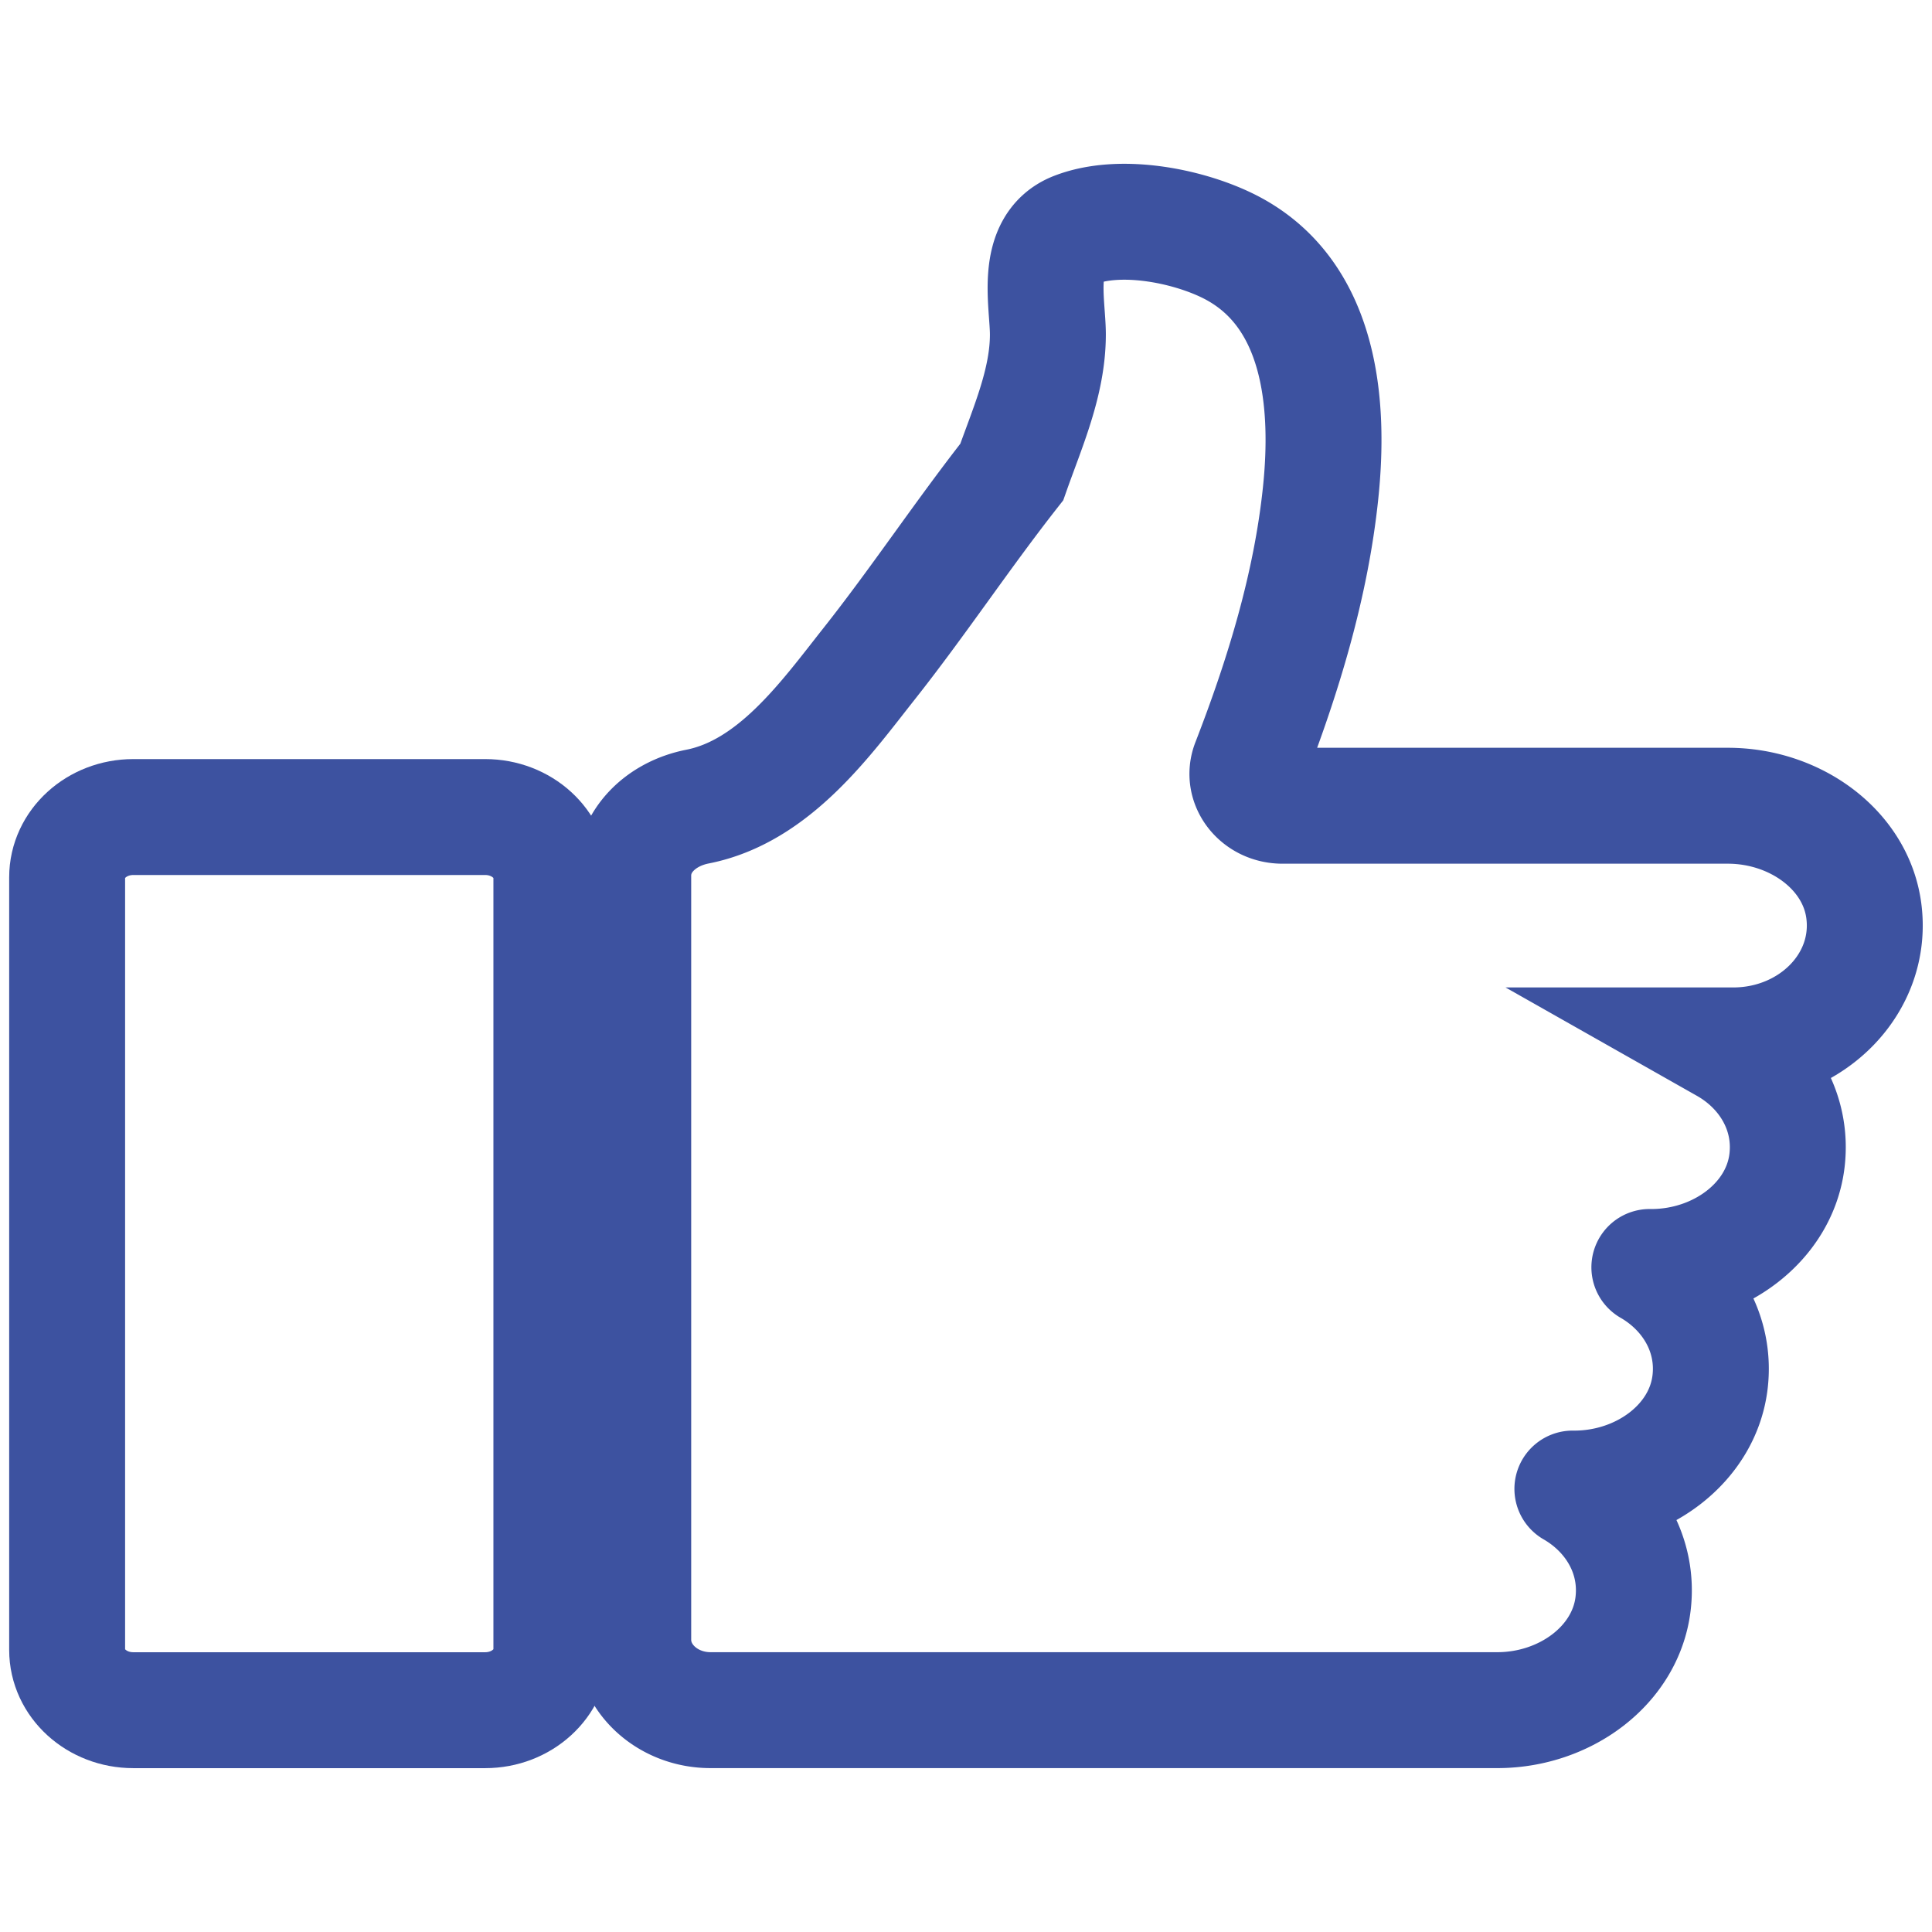
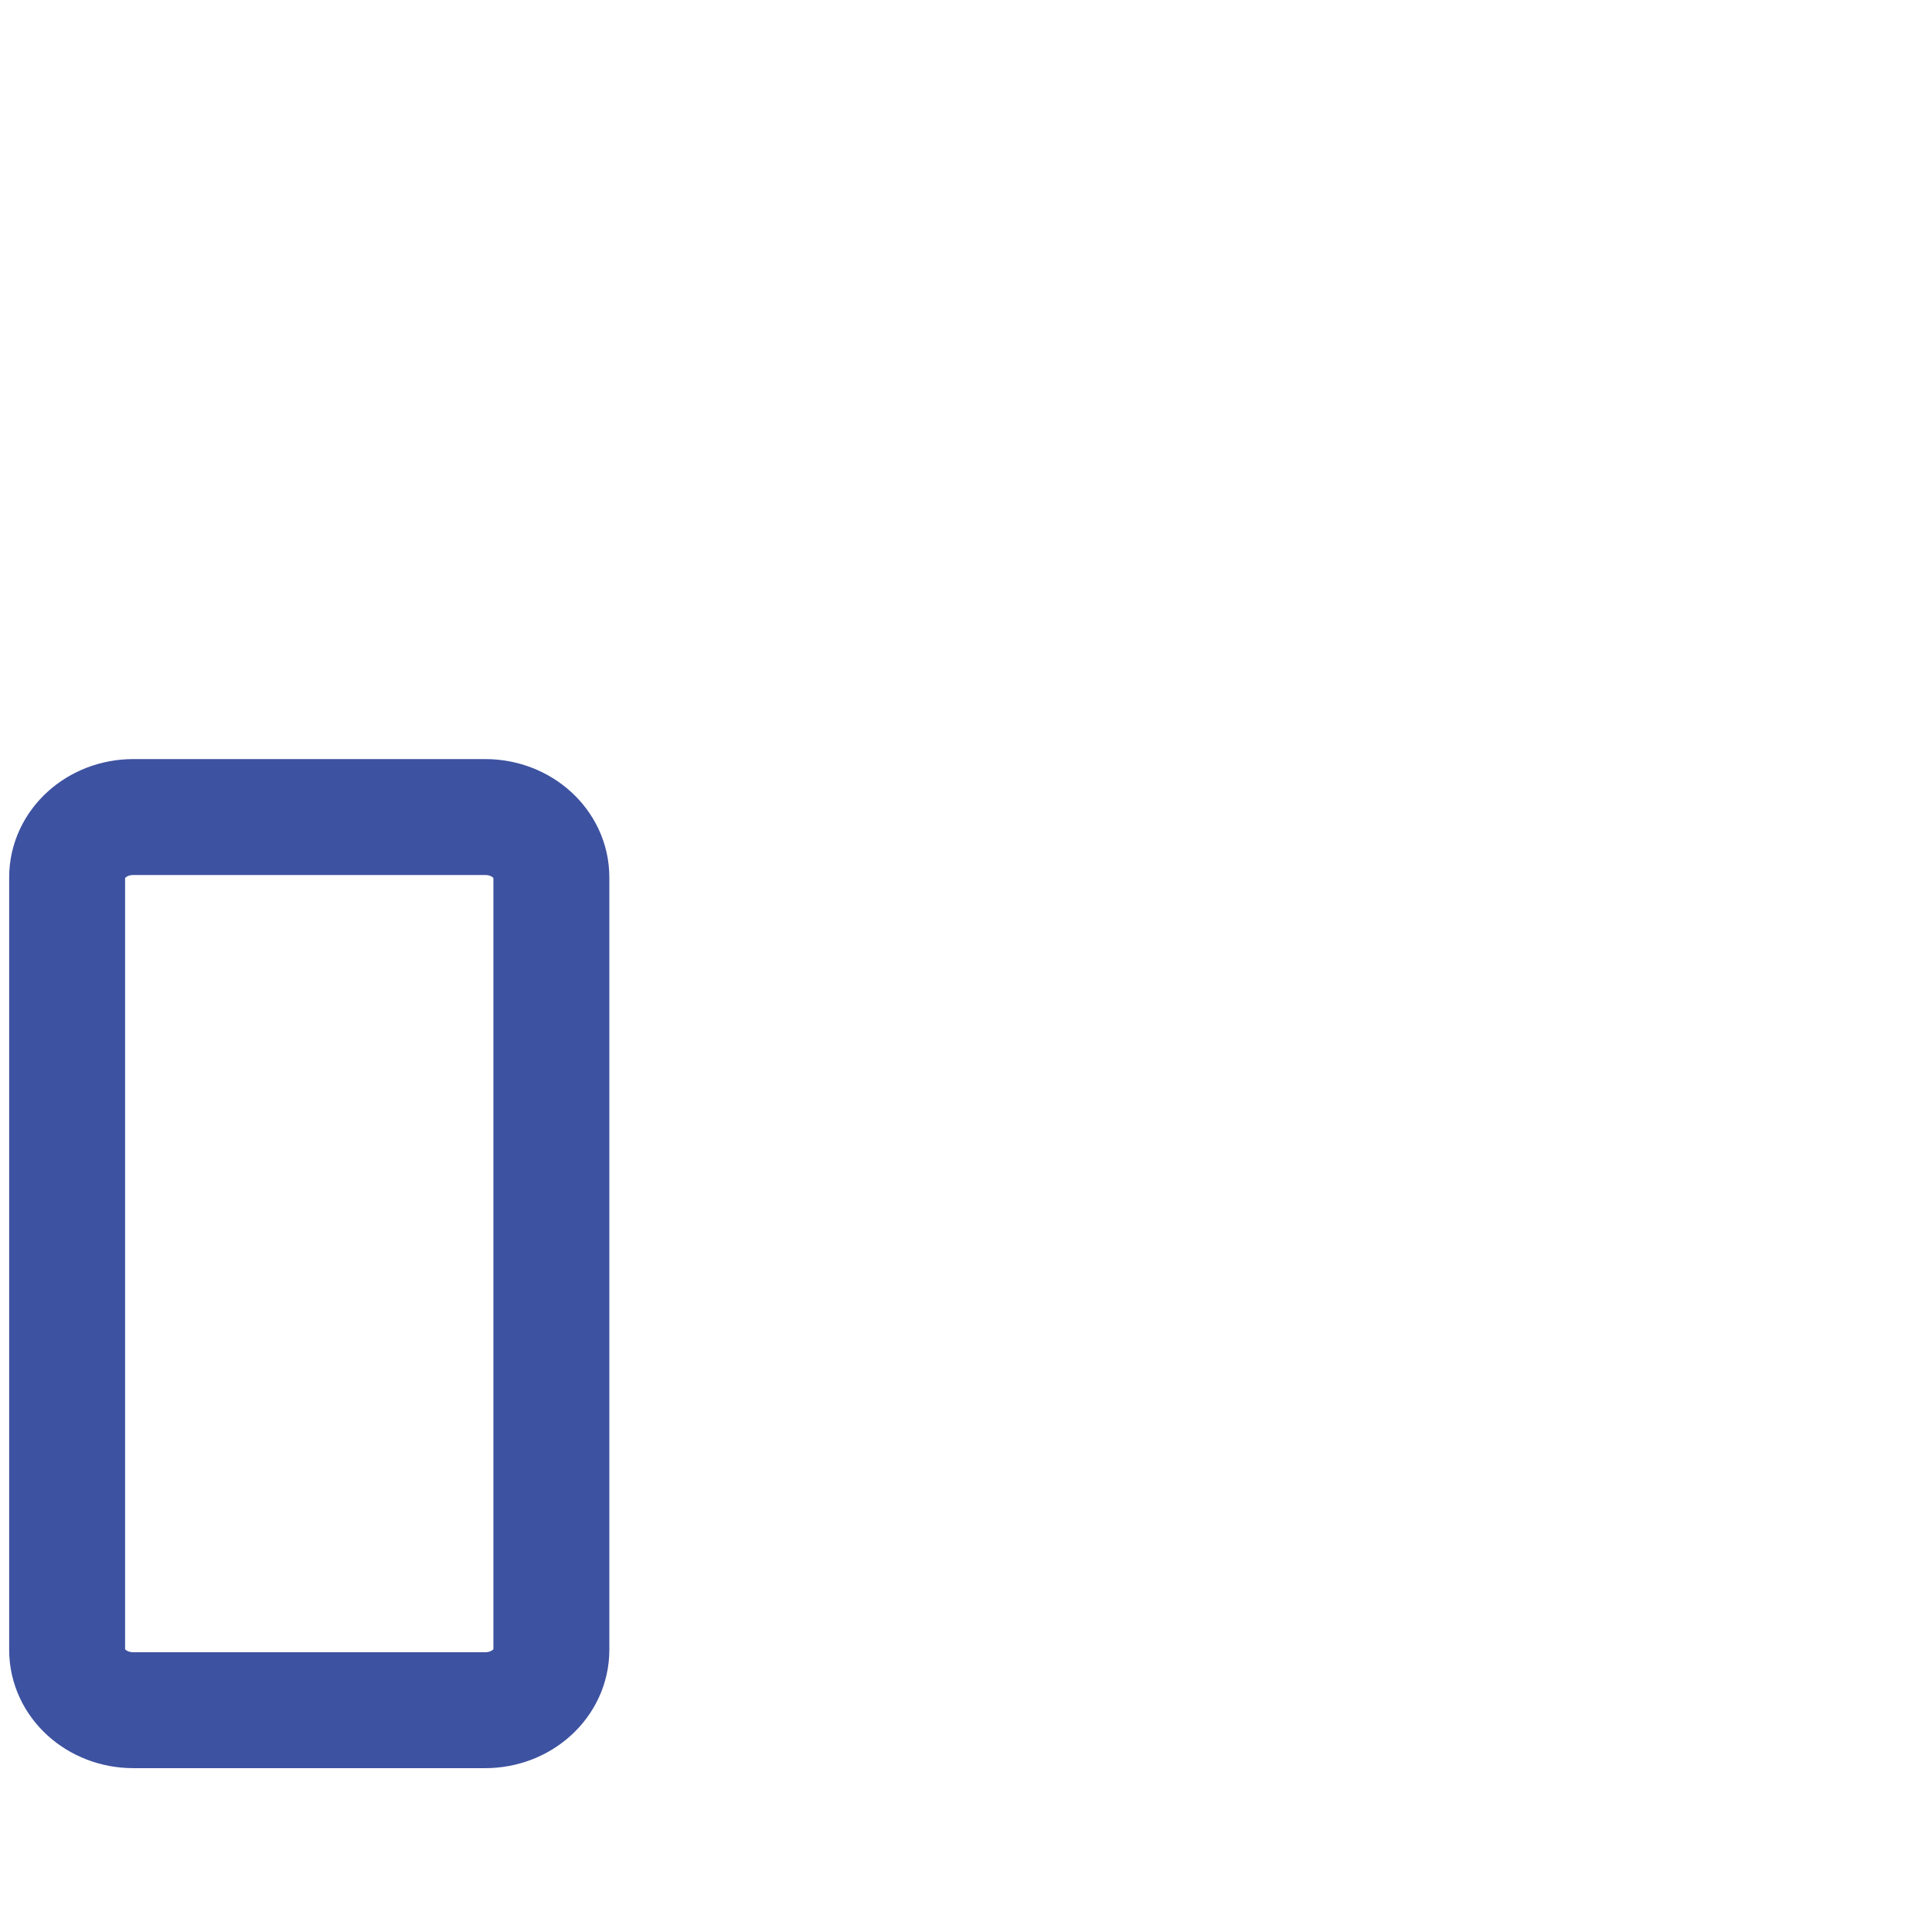
<svg xmlns="http://www.w3.org/2000/svg" id="Layer_1" data-name="Layer 1" viewBox="0 0 1000 1000">
  <defs>
    <style>.cls-1{fill:none;stroke:#3d52a0;stroke-miterlimit:10;stroke-width:60px;}</style>
  </defs>
-   <path class="cls-1" d="M964.71,471.45c-4.13-31.57-35.45-54.4-70.36-54.4H663.82c-12.51,0-21.29-11.26-17.12-22,17.55-45.24,31.85-92,36.85-139.91,4.67-44.72,1-104.09-48.43-128.12-21.43-10.4-55.71-17-78.74-8-21.22,8.29-14,37.84-14,54.12,0,24.65-10.55,48.06-18.7,71.19-25.53,32.52-48.19,66.81-73.84,99.25-22.23,28.12-49.06,66.1-88.84,73.92-18.87,3.71-33.24,17.67-33.24,35.78V848.71c0,20.14,17.93,36.46,40,36.46H775c35.06,0,66.33-23.11,70.25-54.85,3.09-25-10.19-47.36-31.27-59.53a.16.16,0,0,1,.09-.31h.79c35,0,66.29-23.1,70.23-54.82,3.1-25-10.19-47.38-31.27-59.56a.16.16,0,0,1,.09-.31h.79c35.15,0,66.44-23.24,70.25-55.06,3-25.12-10.5-47.55-31.83-59.63h4C937.47,541.1,969.64,509.11,964.71,471.45Z" />
  <path class="cls-1" d="M251.13,422.9H69c-18.92,0-34.25,14-34.25,31.19V854c0,17.23,15.33,31.19,34.25,31.19H251.13c18.92,0,34.26-14,34.26-31.19V454.09C285.39,436.87,270.05,422.9,251.13,422.9Z" />
</svg>